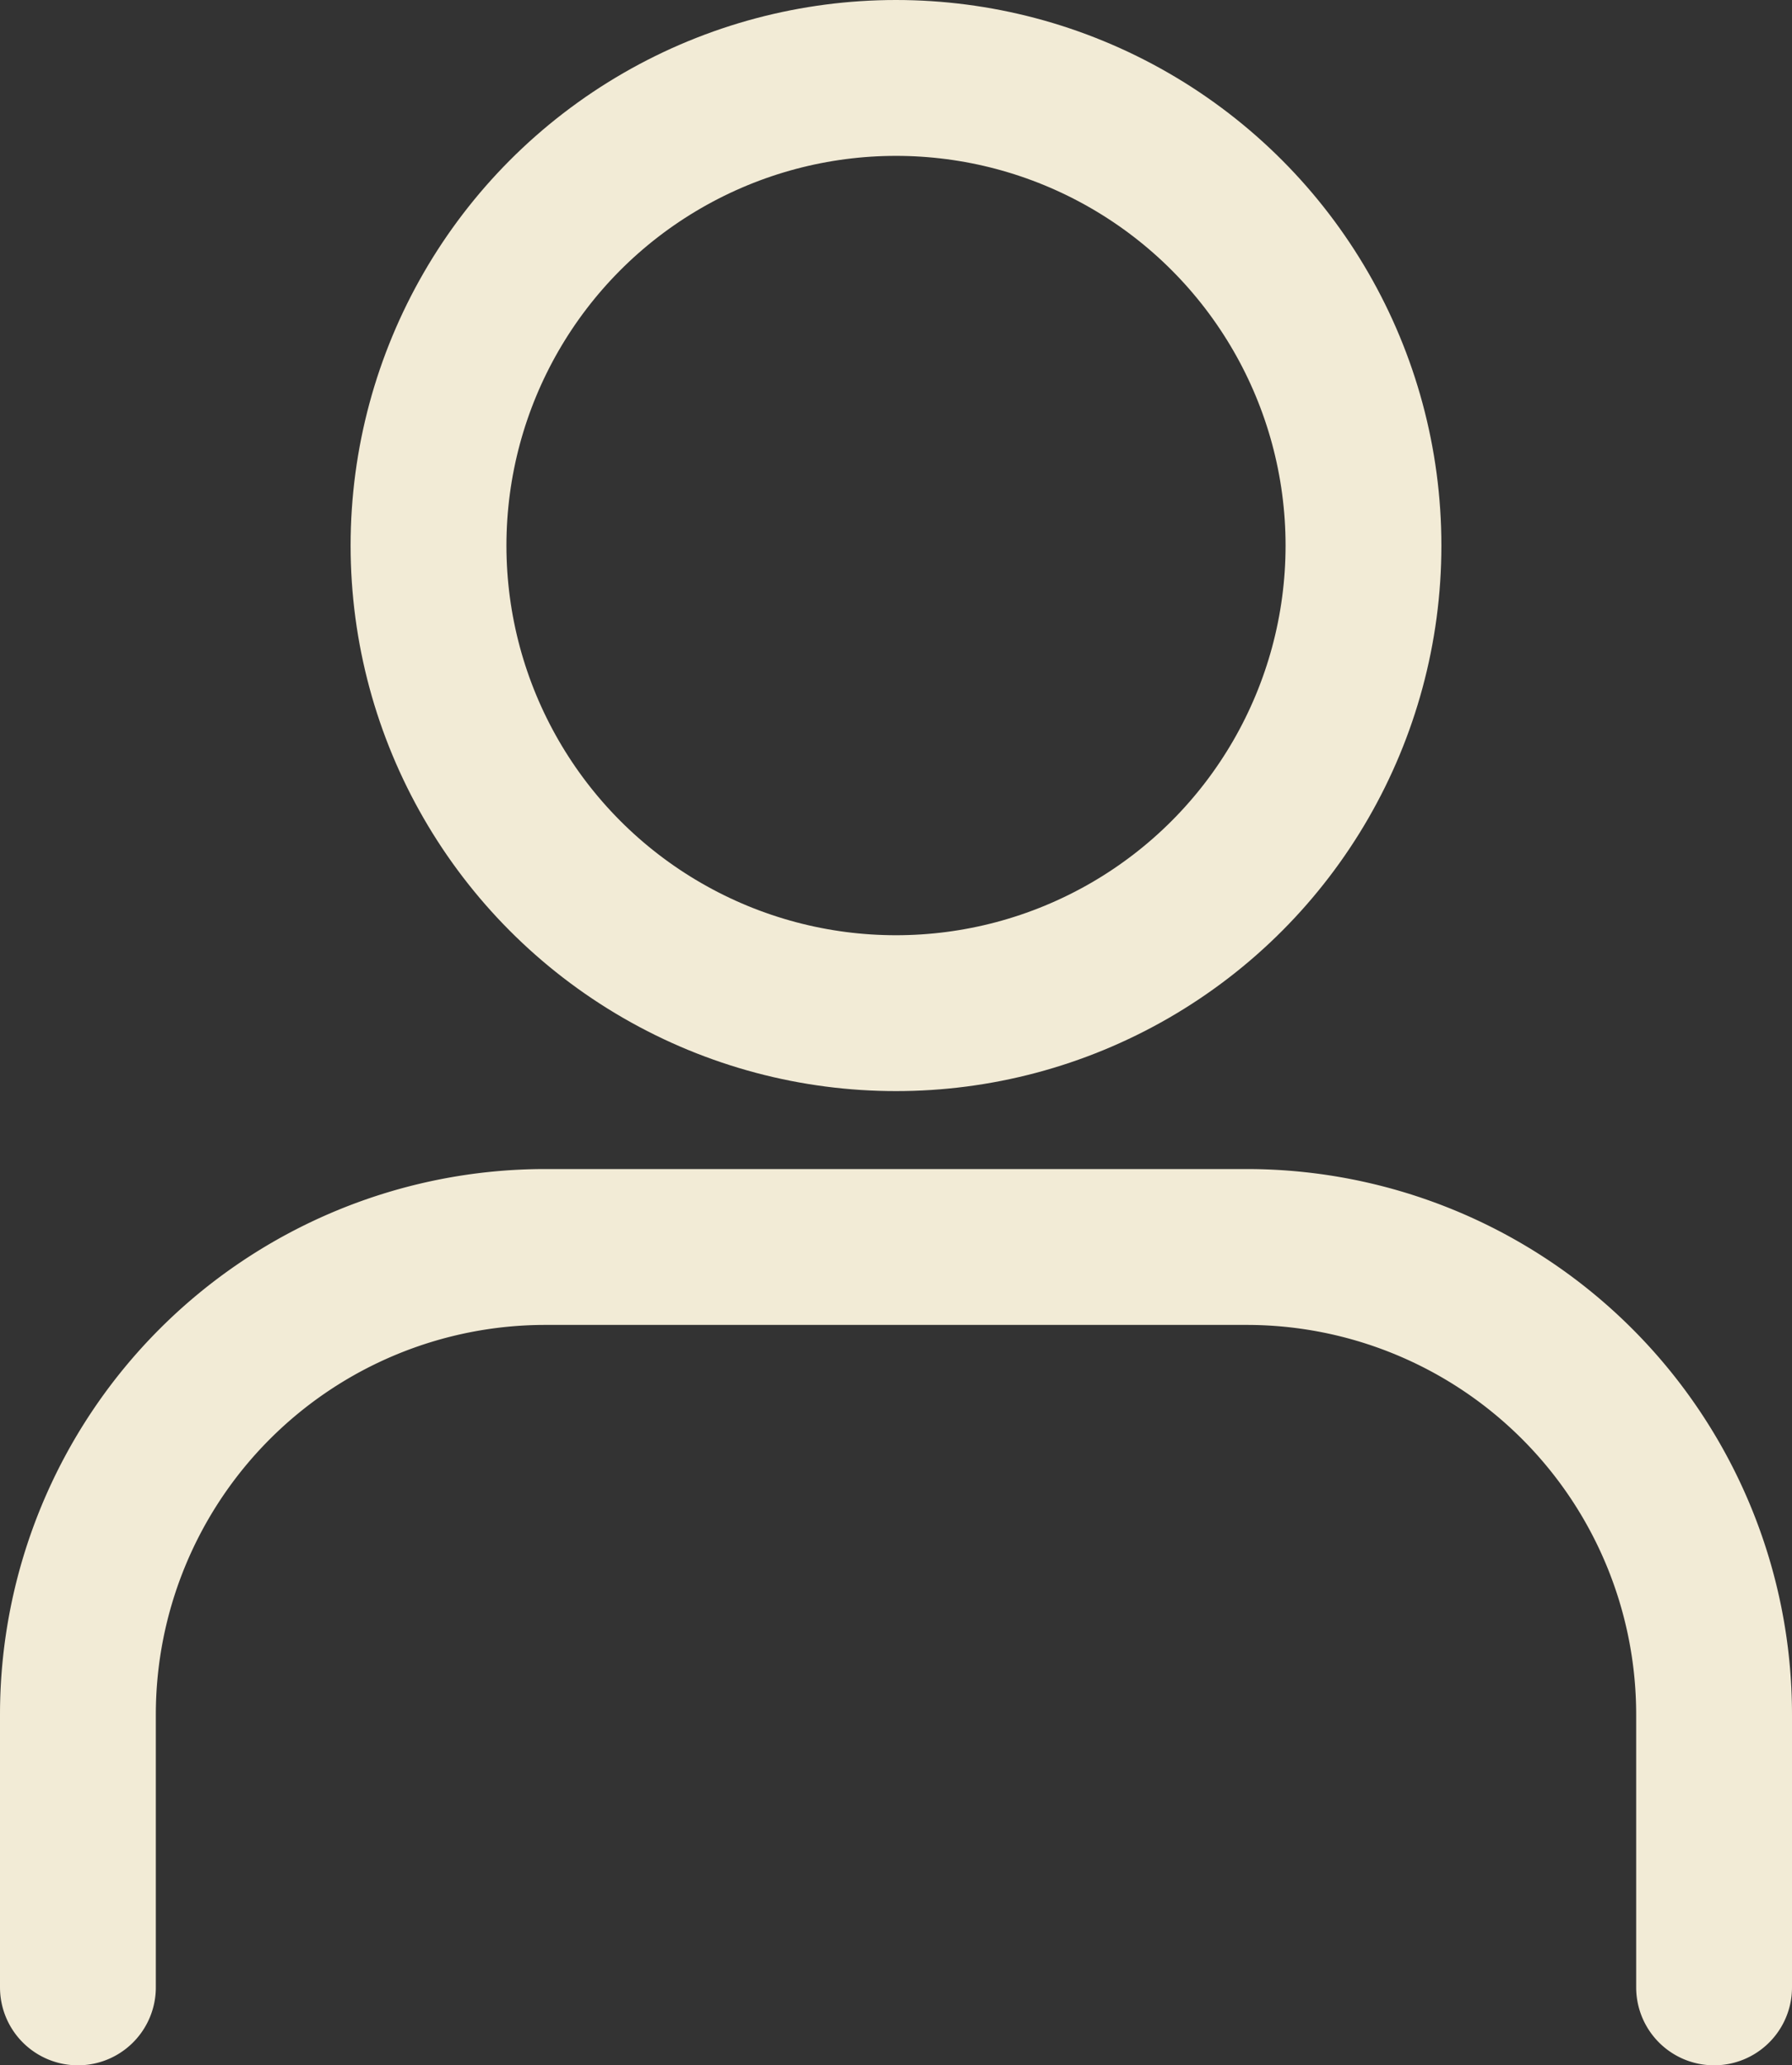
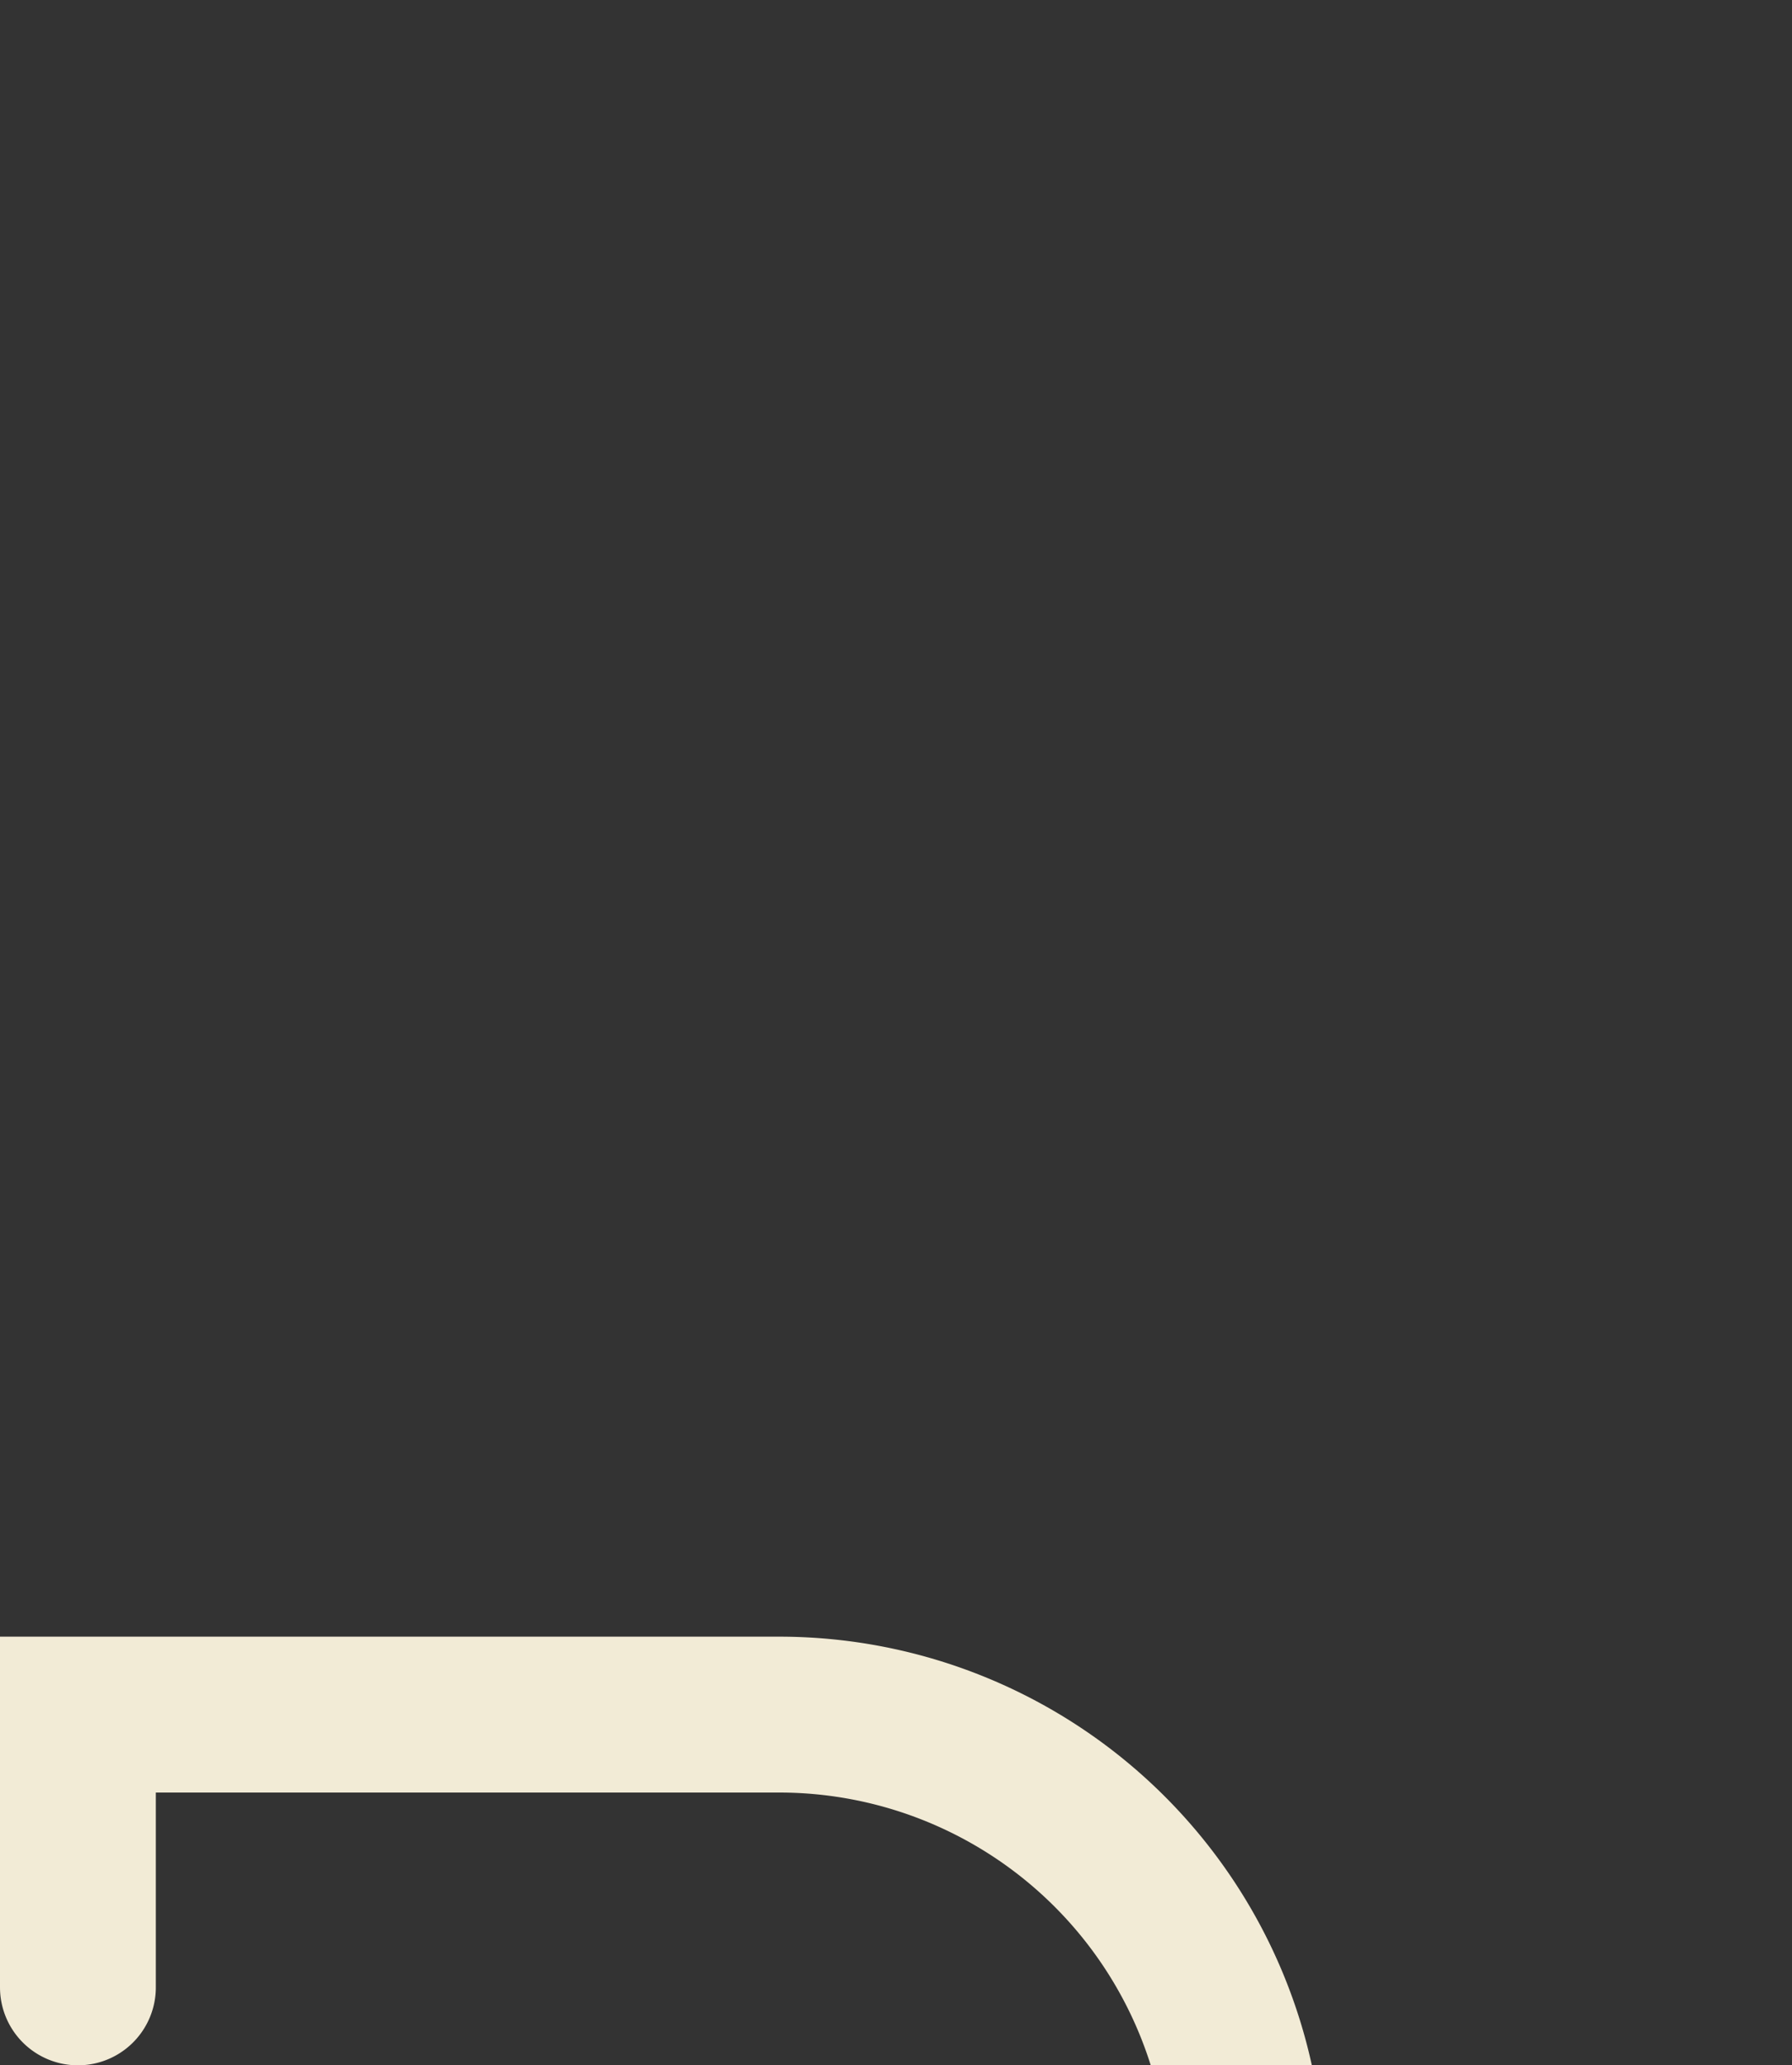
<svg xmlns="http://www.w3.org/2000/svg" viewBox="0 0 23 26.5">
  <rect x="0" y="0" width="23" height="26.5" fill="#333333" stroke="none" />
  <defs>
    <style>.cls-1{fill:none;stroke:#f2ebd6;stroke-linecap:round;stroke-miterlimit:10;stroke-width:2px;}</style>
  </defs>
  <title>pec-coru-profile</title>
  <g id="Capa_2" data-name="Capa 2">
    <g id="Capa_1-2" data-name="Capa 1">
-       <path class="cls-1" d="M1,25.5V22a6,6,0,0,1,6-6h9a6,6,0,0,1,6,6v3.5" />
-       <circle class="cls-1" cx="11.5" cy="7" r="6" />
+       <path class="cls-1" d="M1,25.5V22h9a6,6,0,0,1,6,6v3.5" />
    </g>
  </g>
</svg>